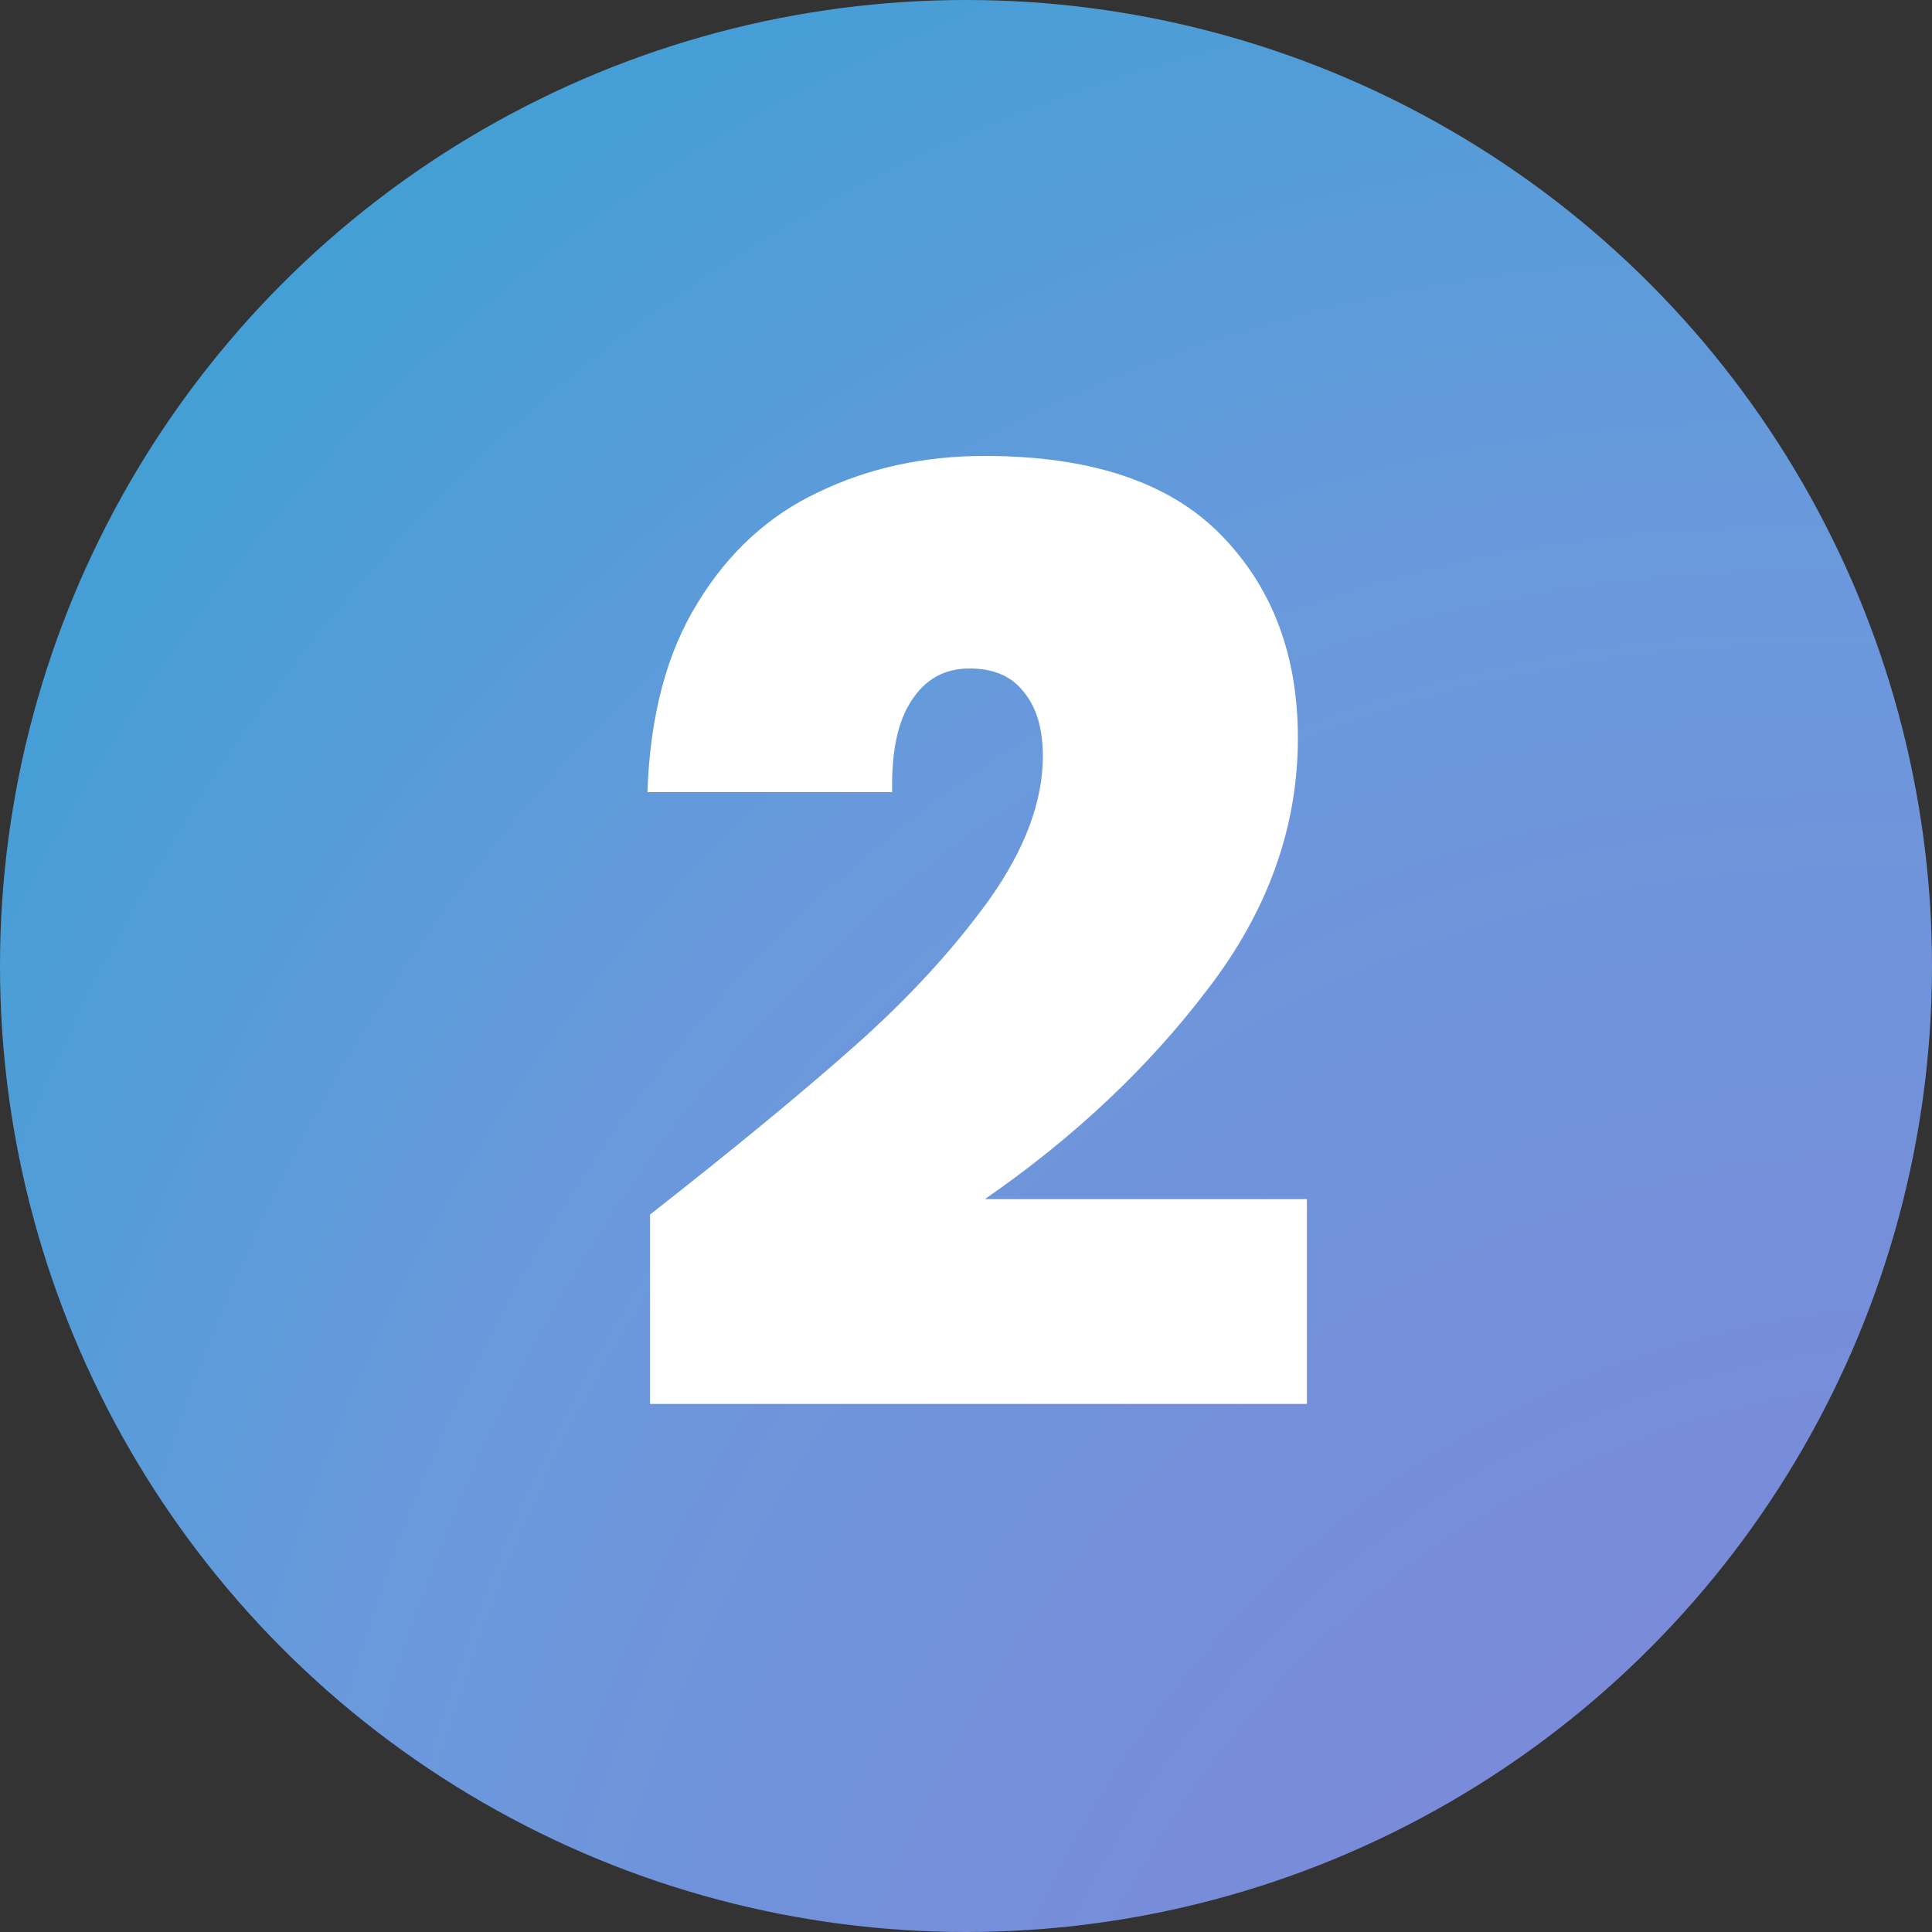
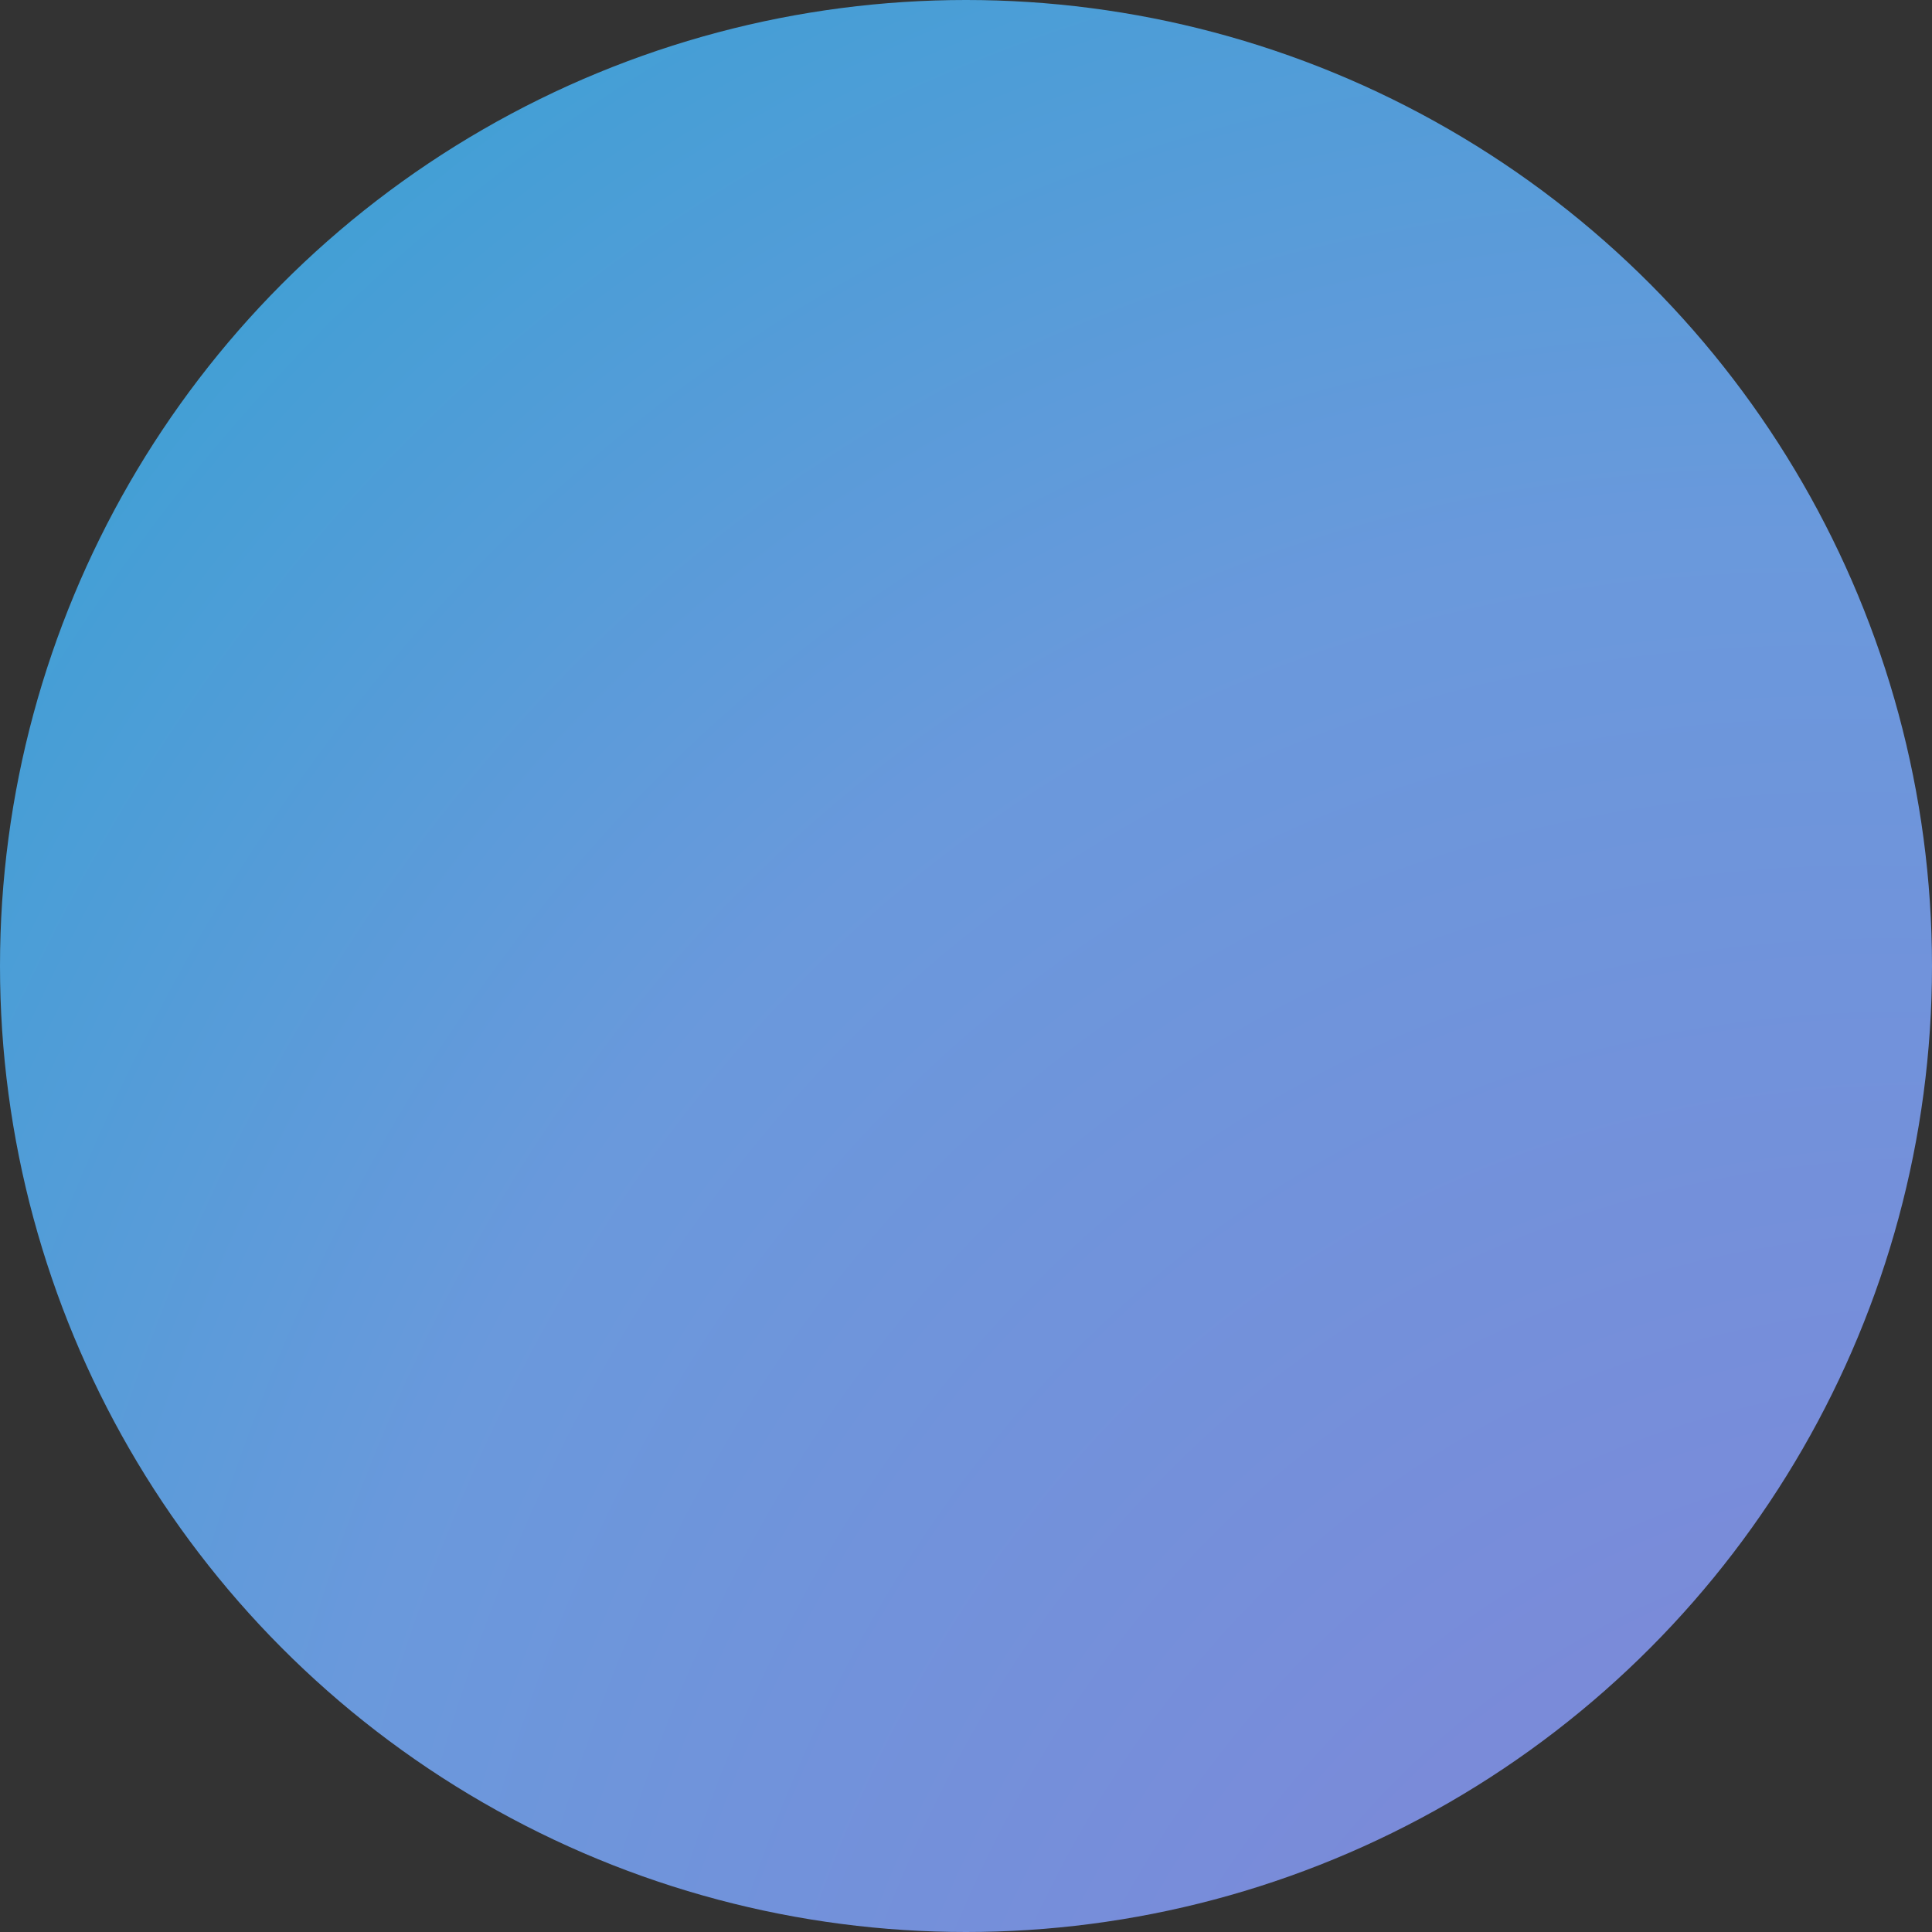
<svg xmlns="http://www.w3.org/2000/svg" width="60" height="60" viewBox="0 0 60 60" fill="none">
  <rect x="0" y="0" width="60" height="60" fill="#333333" stroke="none" />
  <circle cx="30" cy="30" r="30" fill="url(#paint0_radial_4789_38371)" />
-   <path d="M20.187 37.72C22.774 35.693 24.894 33.947 26.547 32.48C28.201 31.013 29.587 29.507 30.707 27.96C31.827 26.387 32.387 24.893 32.387 23.48C32.387 22.627 32.187 21.96 31.787 21.48C31.414 21 30.854 20.76 30.107 20.76C29.334 20.76 28.734 21.093 28.307 21.76C27.881 22.4 27.68 23.347 27.707 24.6H20.107C20.187 22.227 20.707 20.267 21.667 18.72C22.627 17.147 23.881 16 25.427 15.28C26.974 14.533 28.694 14.16 30.587 14.16C33.867 14.16 36.307 14.973 37.907 16.6C39.507 18.227 40.307 20.333 40.307 22.92C40.307 25.693 39.374 28.293 37.507 30.72C35.667 33.147 33.361 35.32 30.587 37.24H40.587V43.6H20.187V37.72Z" fill="white" />
  <defs>
    <radialGradient id="paint0_radial_4789_38371" cx="0" cy="0" r="1" gradientUnits="userSpaceOnUse" gradientTransform="translate(74.341 101.403) rotate(-116.914) scale(156.462 106.681)">
      <stop stop-color="#9375D5" />
      <stop offset="0.568" stop-color="#6A99DC" />
      <stop offset="1" stop-color="#08A8CB" />
    </radialGradient>
  </defs>
</svg>